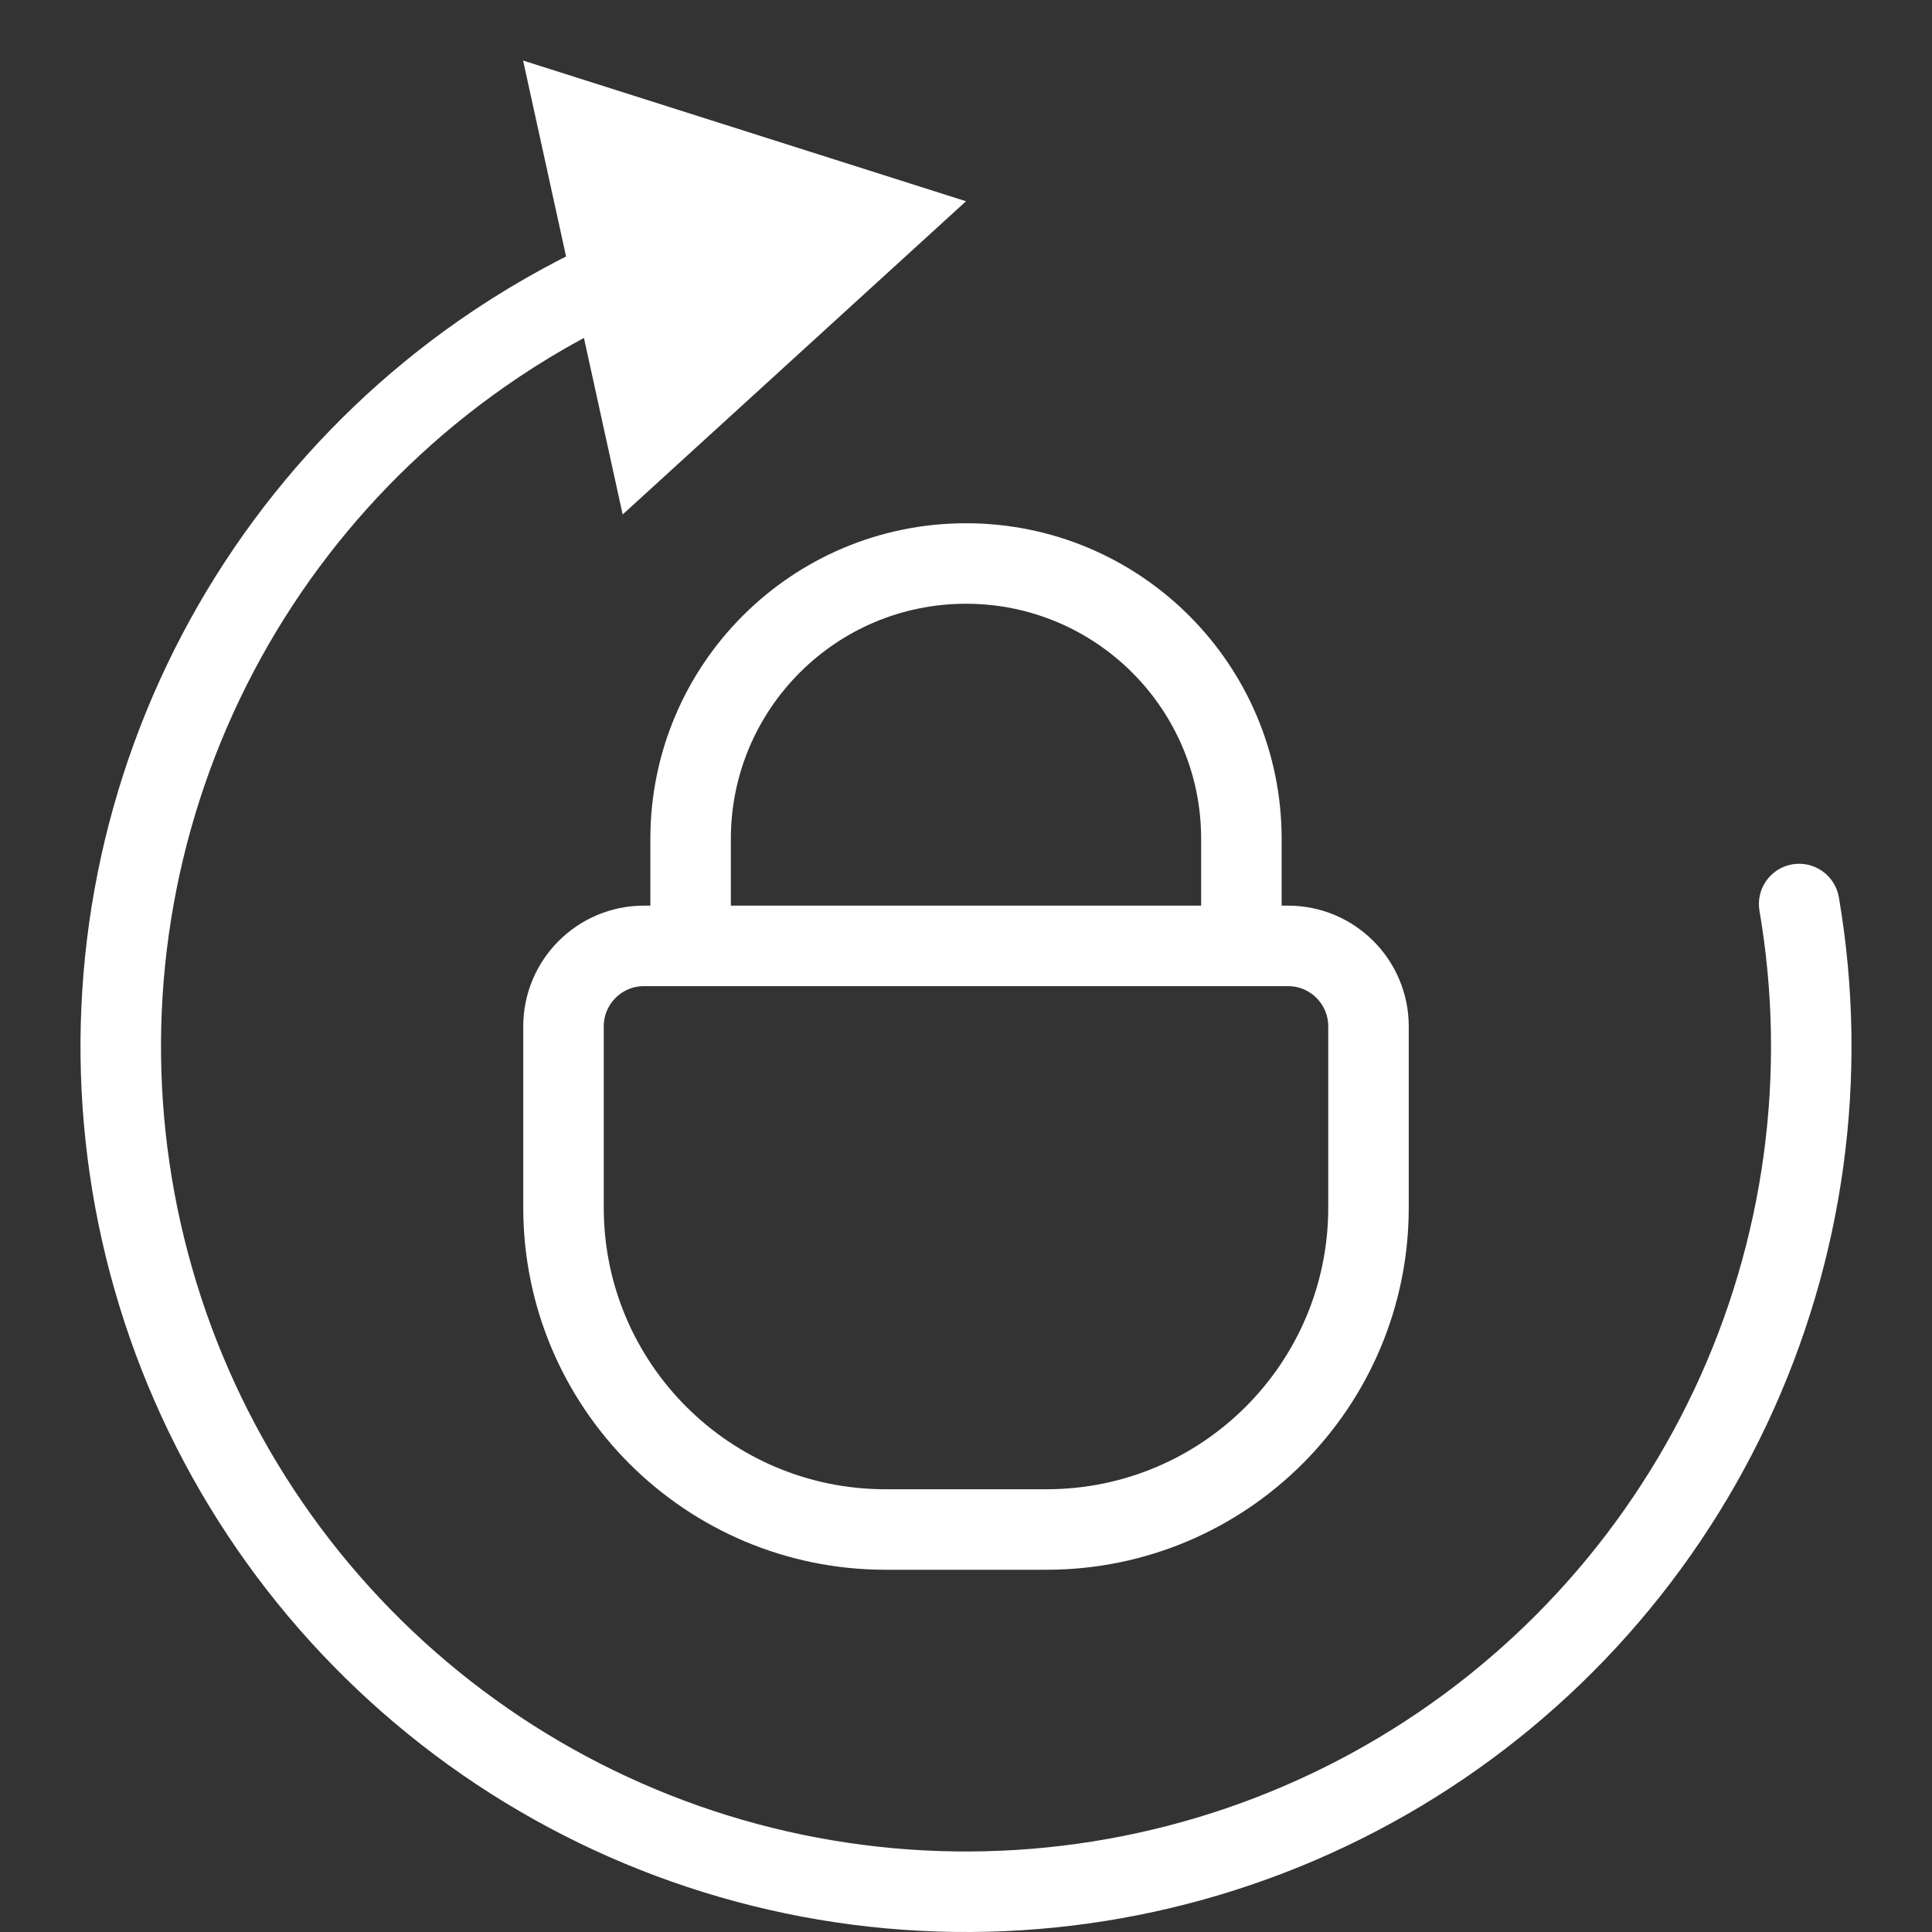
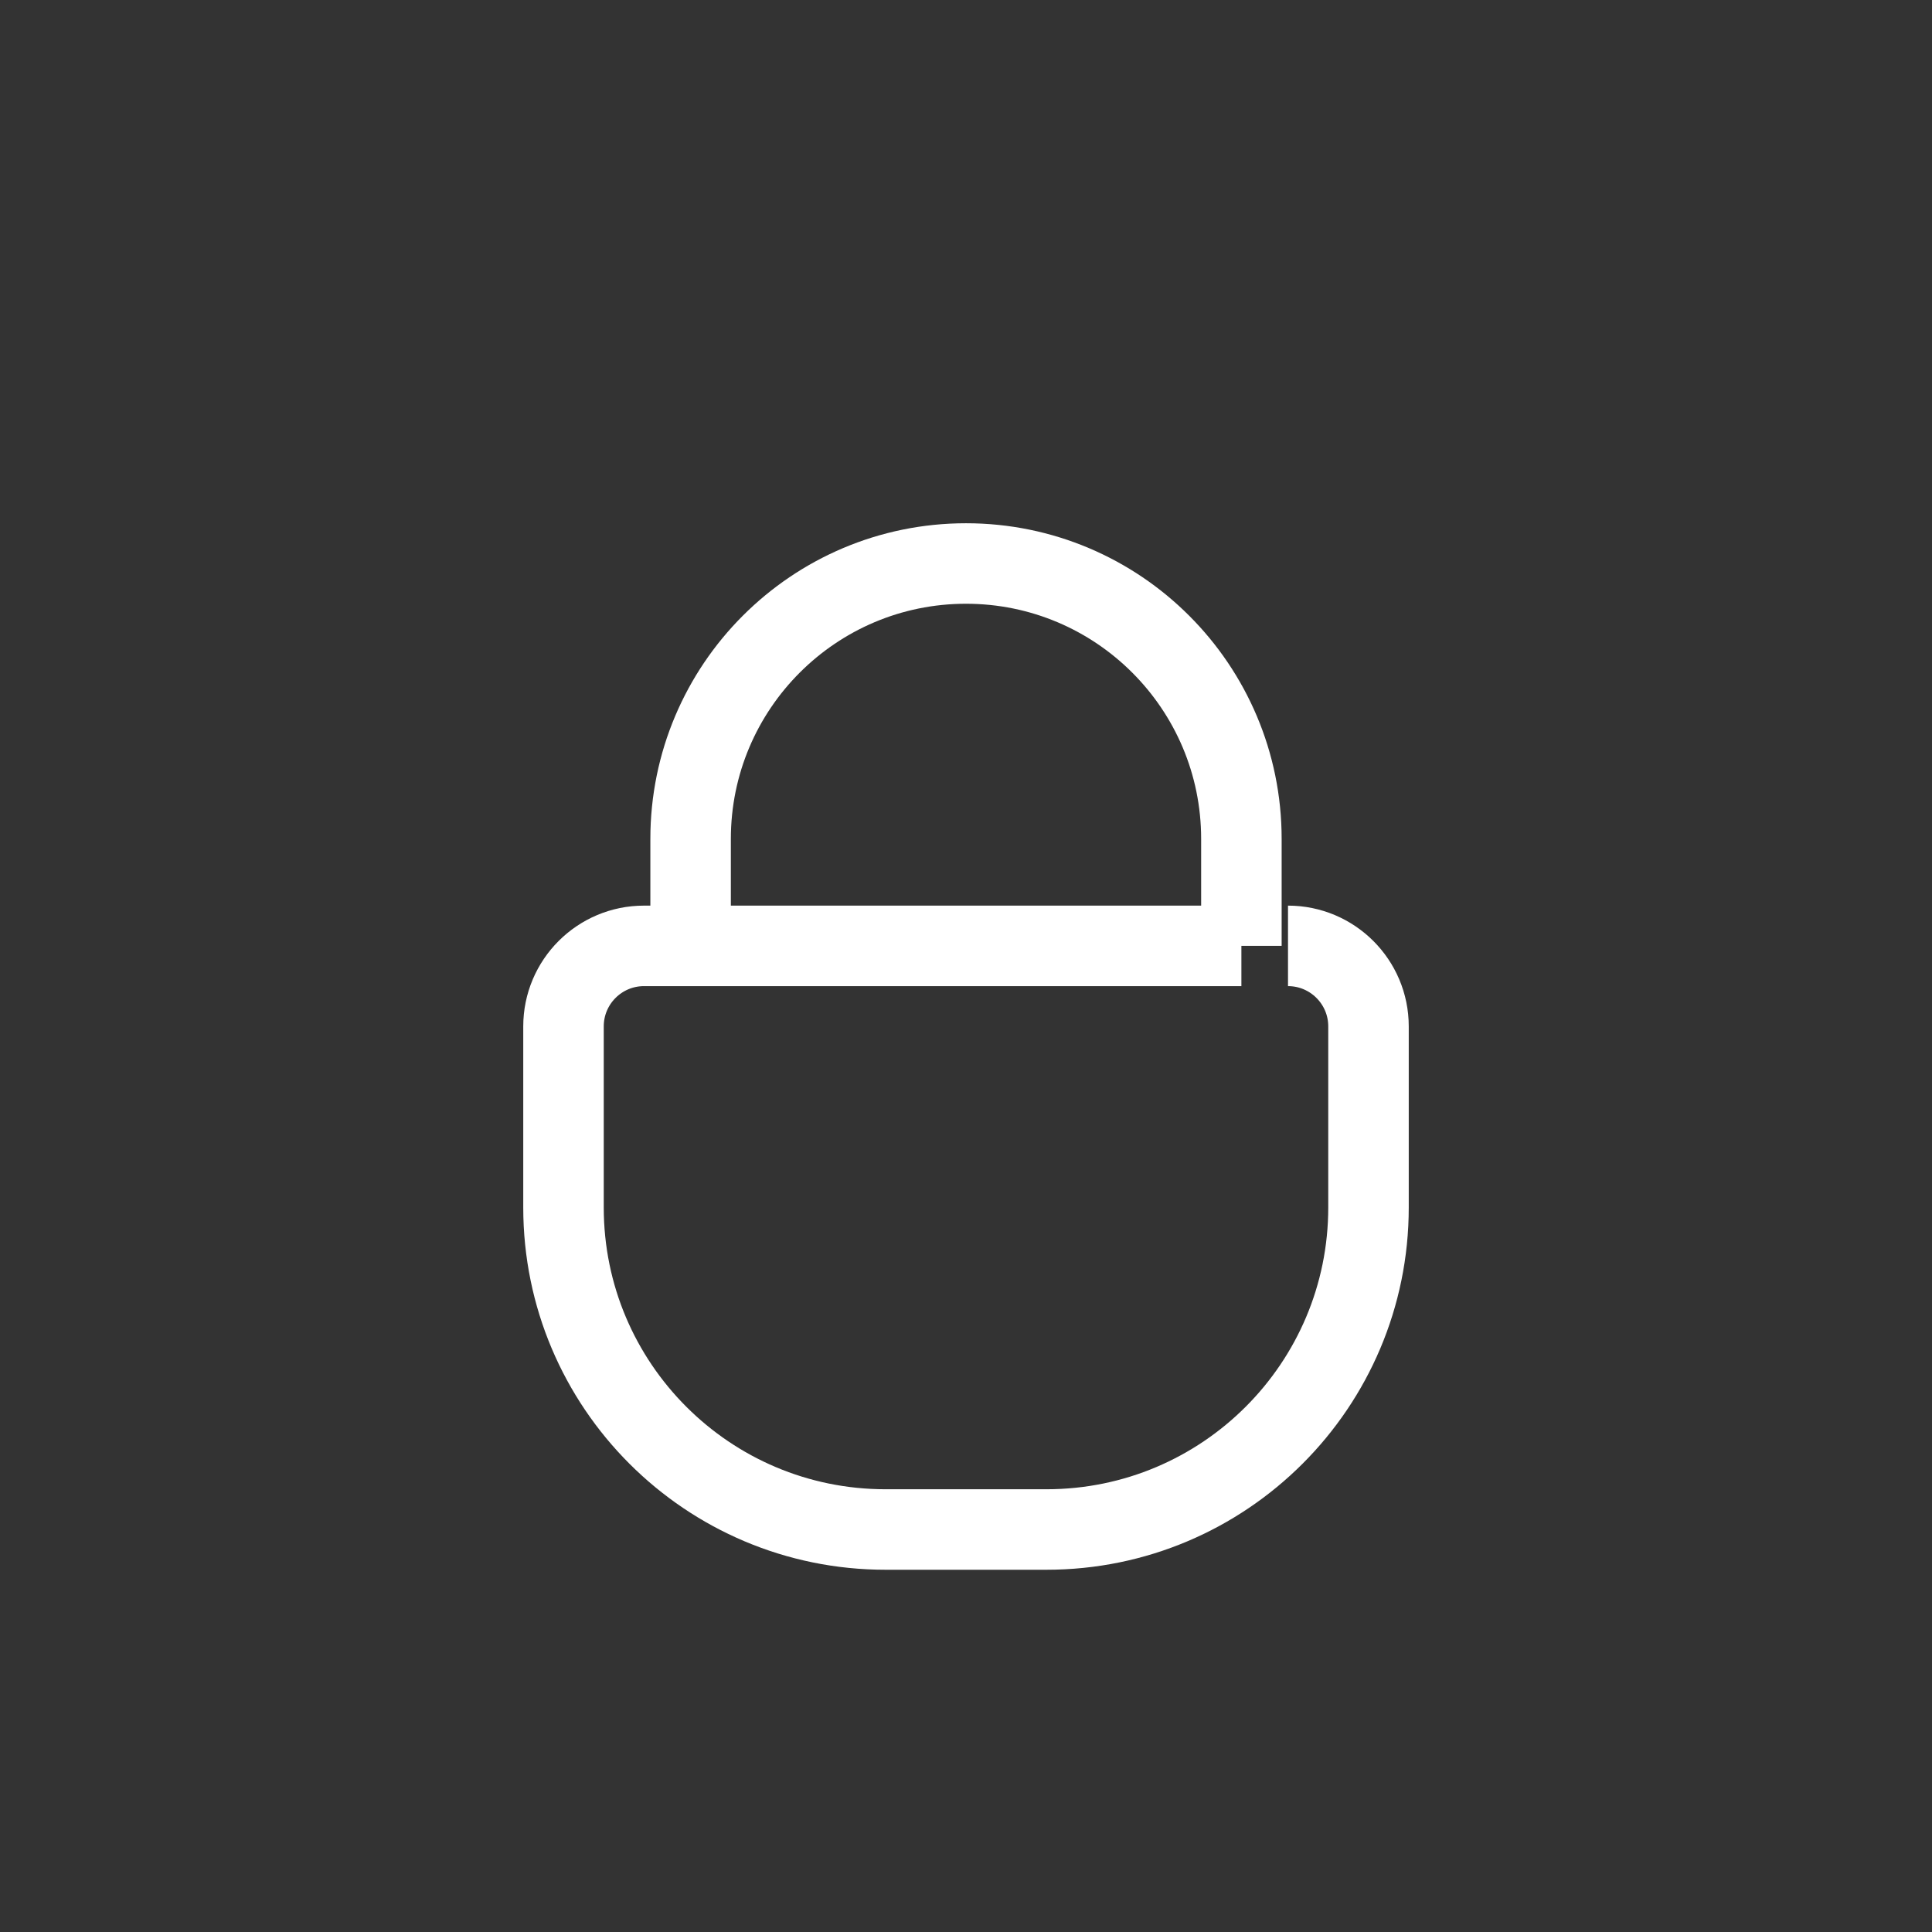
<svg xmlns="http://www.w3.org/2000/svg" width="32" height="32" viewBox="0 0 24 24" fill="none">
  <rect x="0" y="0" width="24" height="24" fill="#333333" stroke="none" />
-   <path d="M8.579 11.75H8C7.448 11.75 7 12.198 7 12.75V15C7 17.209 8.791 19 11 19H13C15.209 19 17 17.209 17 15V12.75C17 12.198 16.552 11.75 16 11.75H15.421M8.579 11.75V10.421C8.579 8.532 10.111 7 12 7V7C13.889 7 15.421 8.532 15.421 10.421V11.75M8.579 11.75H15.421" stroke="white" />
-   <path d="M22.843 11.146C22.796 10.874 22.538 10.691 22.265 10.737C21.993 10.784 21.81 11.042 21.857 11.315L22.843 11.146ZM21.496 17.48L21.044 17.267L21.496 17.48ZM17.215 22.114L17.463 22.547L17.215 22.114ZM2.138 9.396L2.607 9.568L2.138 9.396ZM5.983 4.395L6.27 4.805L5.983 4.395ZM12 2.5L6.498 0.752L7.735 6.391L12 2.5ZM21.857 11.315C22.203 13.335 21.919 15.413 21.044 17.267L21.948 17.694C22.91 15.655 23.223 13.369 22.843 11.146L21.857 11.315ZM21.044 17.267C20.169 19.121 18.746 20.662 16.966 21.68L17.463 22.547C19.42 21.428 20.986 19.733 21.948 17.694L21.044 17.267ZM16.966 21.68C15.187 22.698 13.138 23.144 11.096 22.959L11.006 23.955C13.252 24.159 15.506 23.667 17.463 22.547L16.966 21.68ZM11.096 22.959C9.055 22.774 7.119 21.966 5.552 20.644L4.908 21.408C6.631 22.862 8.76 23.751 11.006 23.955L11.096 22.959ZM5.552 20.644C3.985 19.322 2.862 17.551 2.336 15.569L1.369 15.826C1.949 18.006 3.184 19.954 4.908 21.408L5.552 20.644ZM2.336 15.569C1.809 13.588 1.904 11.493 2.607 9.568L1.668 9.224C0.894 11.342 0.79 13.647 1.369 15.826L2.336 15.569ZM2.607 9.568C3.311 7.642 4.59 5.98 6.27 4.805L5.696 3.985C3.848 5.277 2.442 7.106 1.668 9.224L2.607 9.568ZM6.27 4.805C6.759 4.462 7.276 4.166 7.814 3.918L7.395 3.01C6.804 3.283 6.235 3.609 5.696 3.985L6.27 4.805Z" fill="white" />
+   <path d="M8.579 11.75H8C7.448 11.75 7 12.198 7 12.75V15C7 17.209 8.791 19 11 19H13C15.209 19 17 17.209 17 15V12.75C17 12.198 16.552 11.75 16 11.75M8.579 11.75V10.421C8.579 8.532 10.111 7 12 7V7C13.889 7 15.421 8.532 15.421 10.421V11.75M8.579 11.75H15.421" stroke="white" />
</svg>